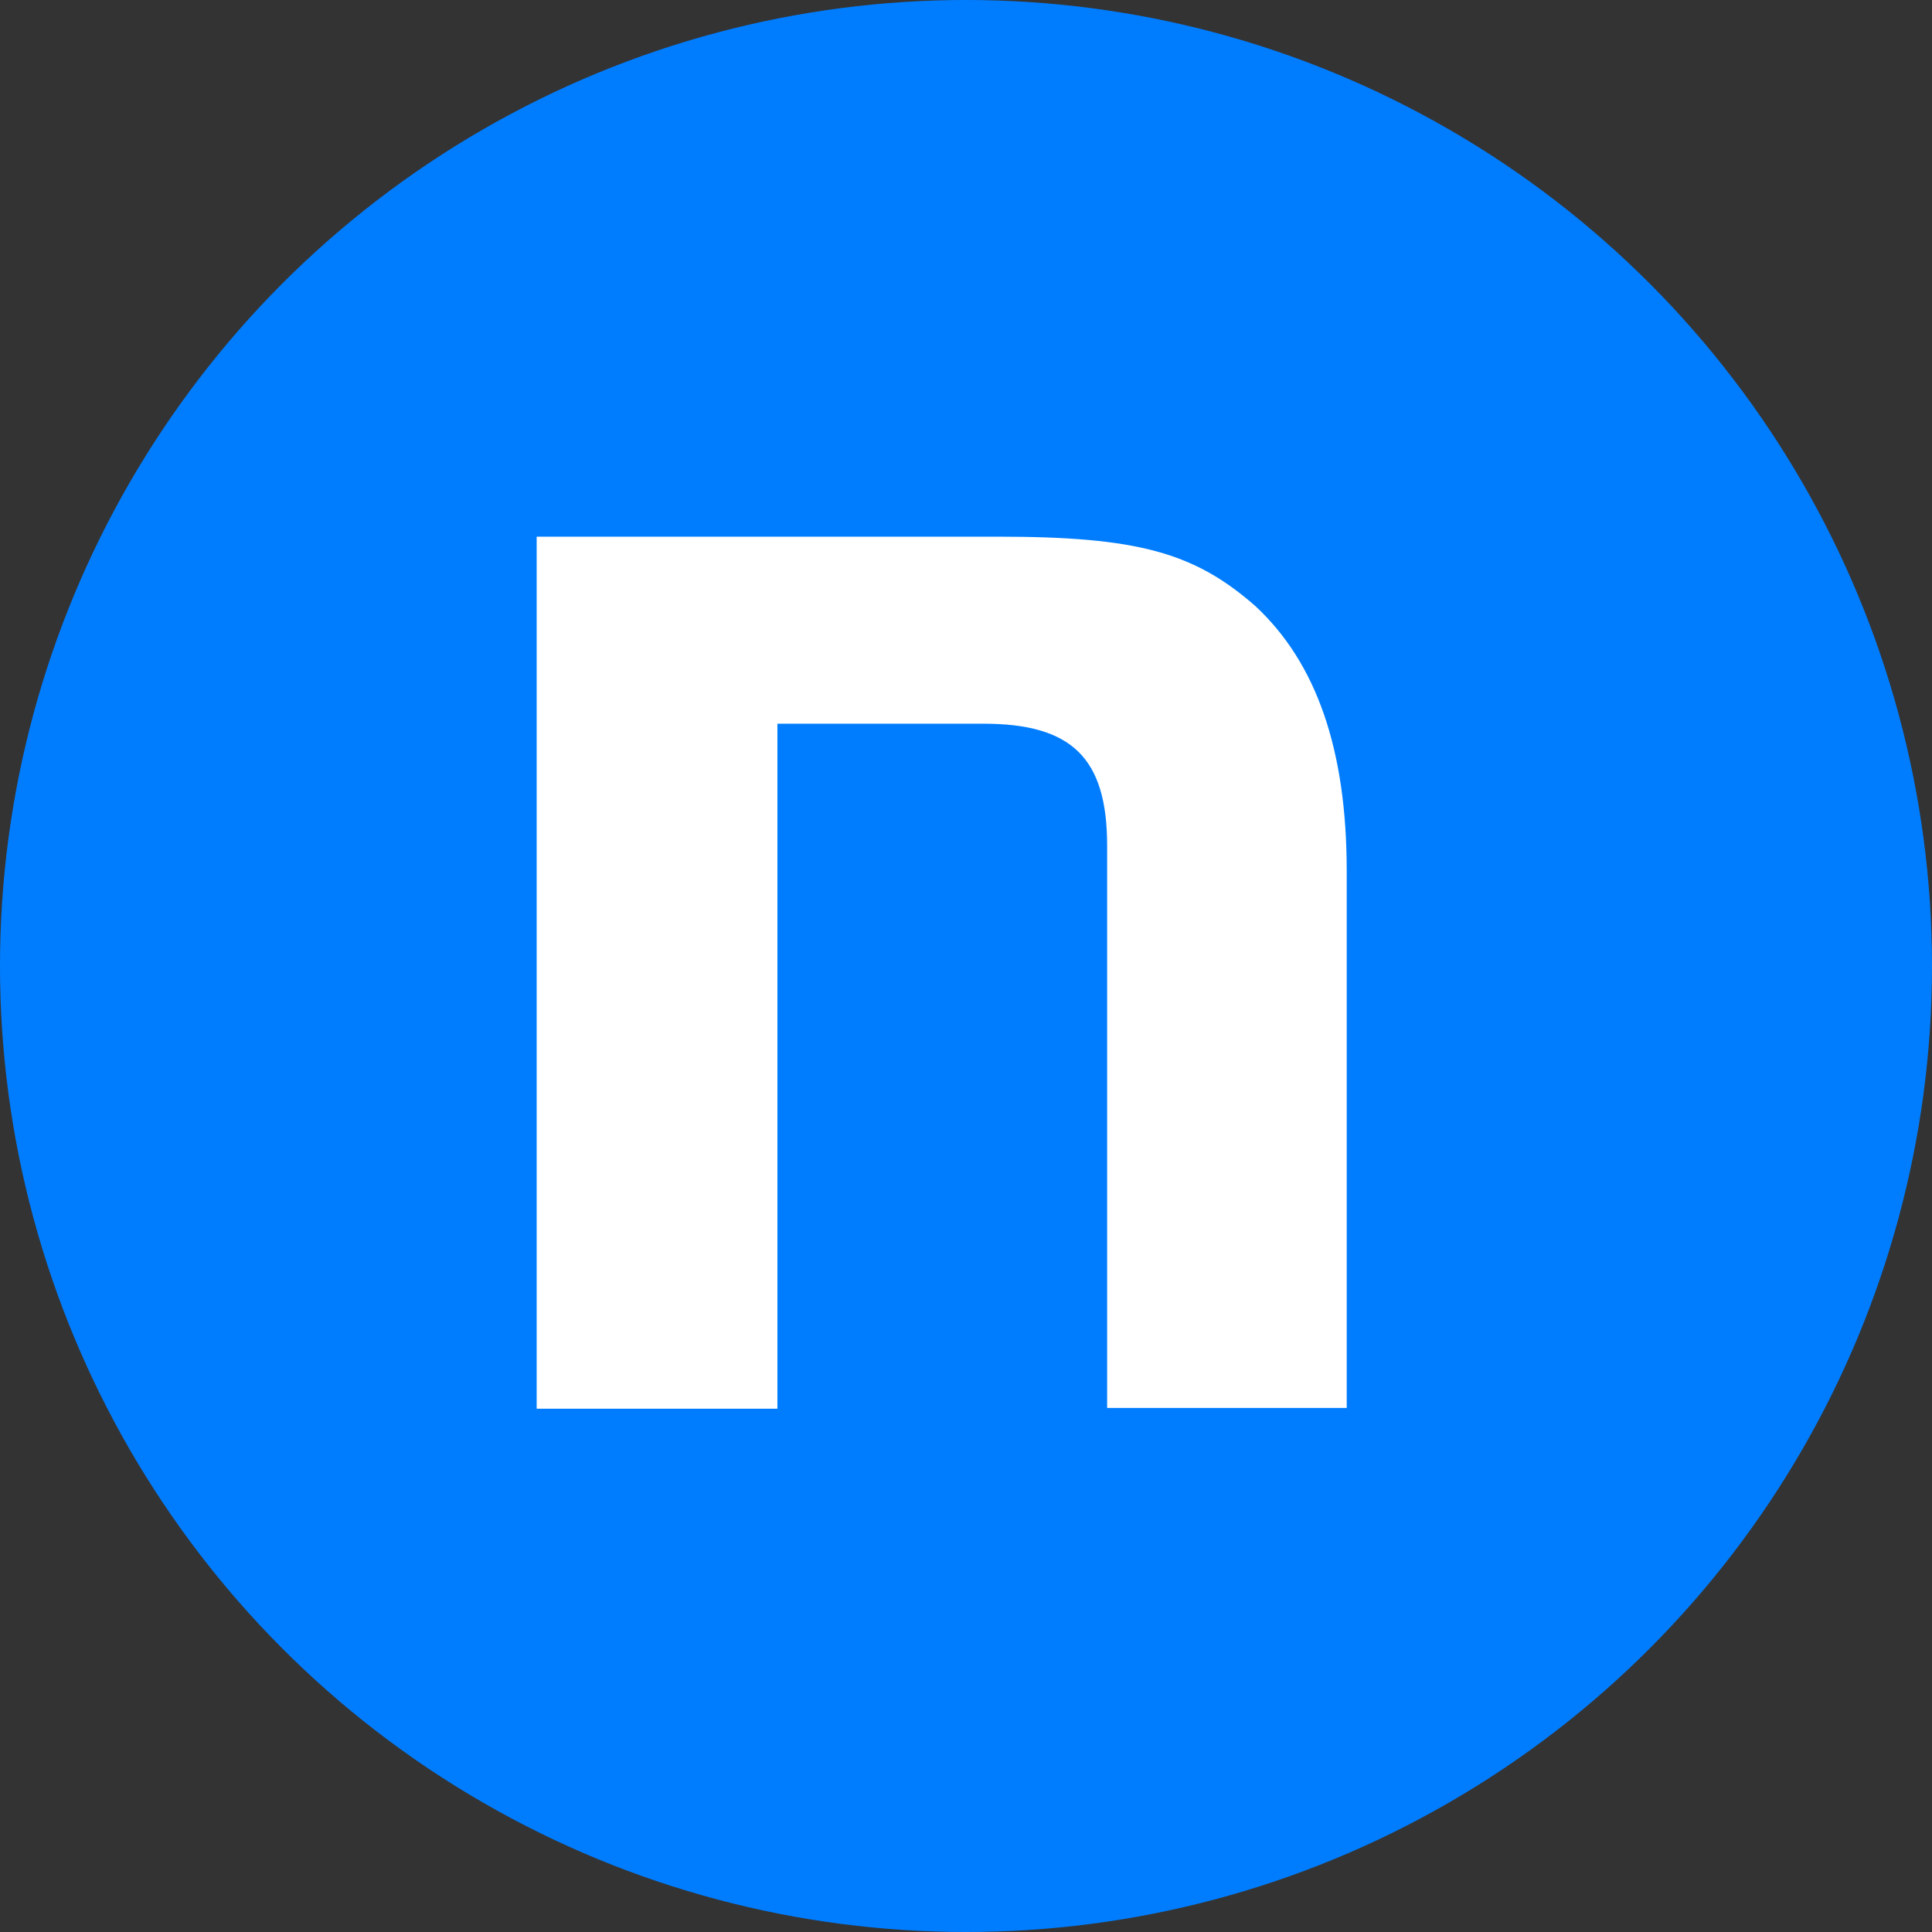
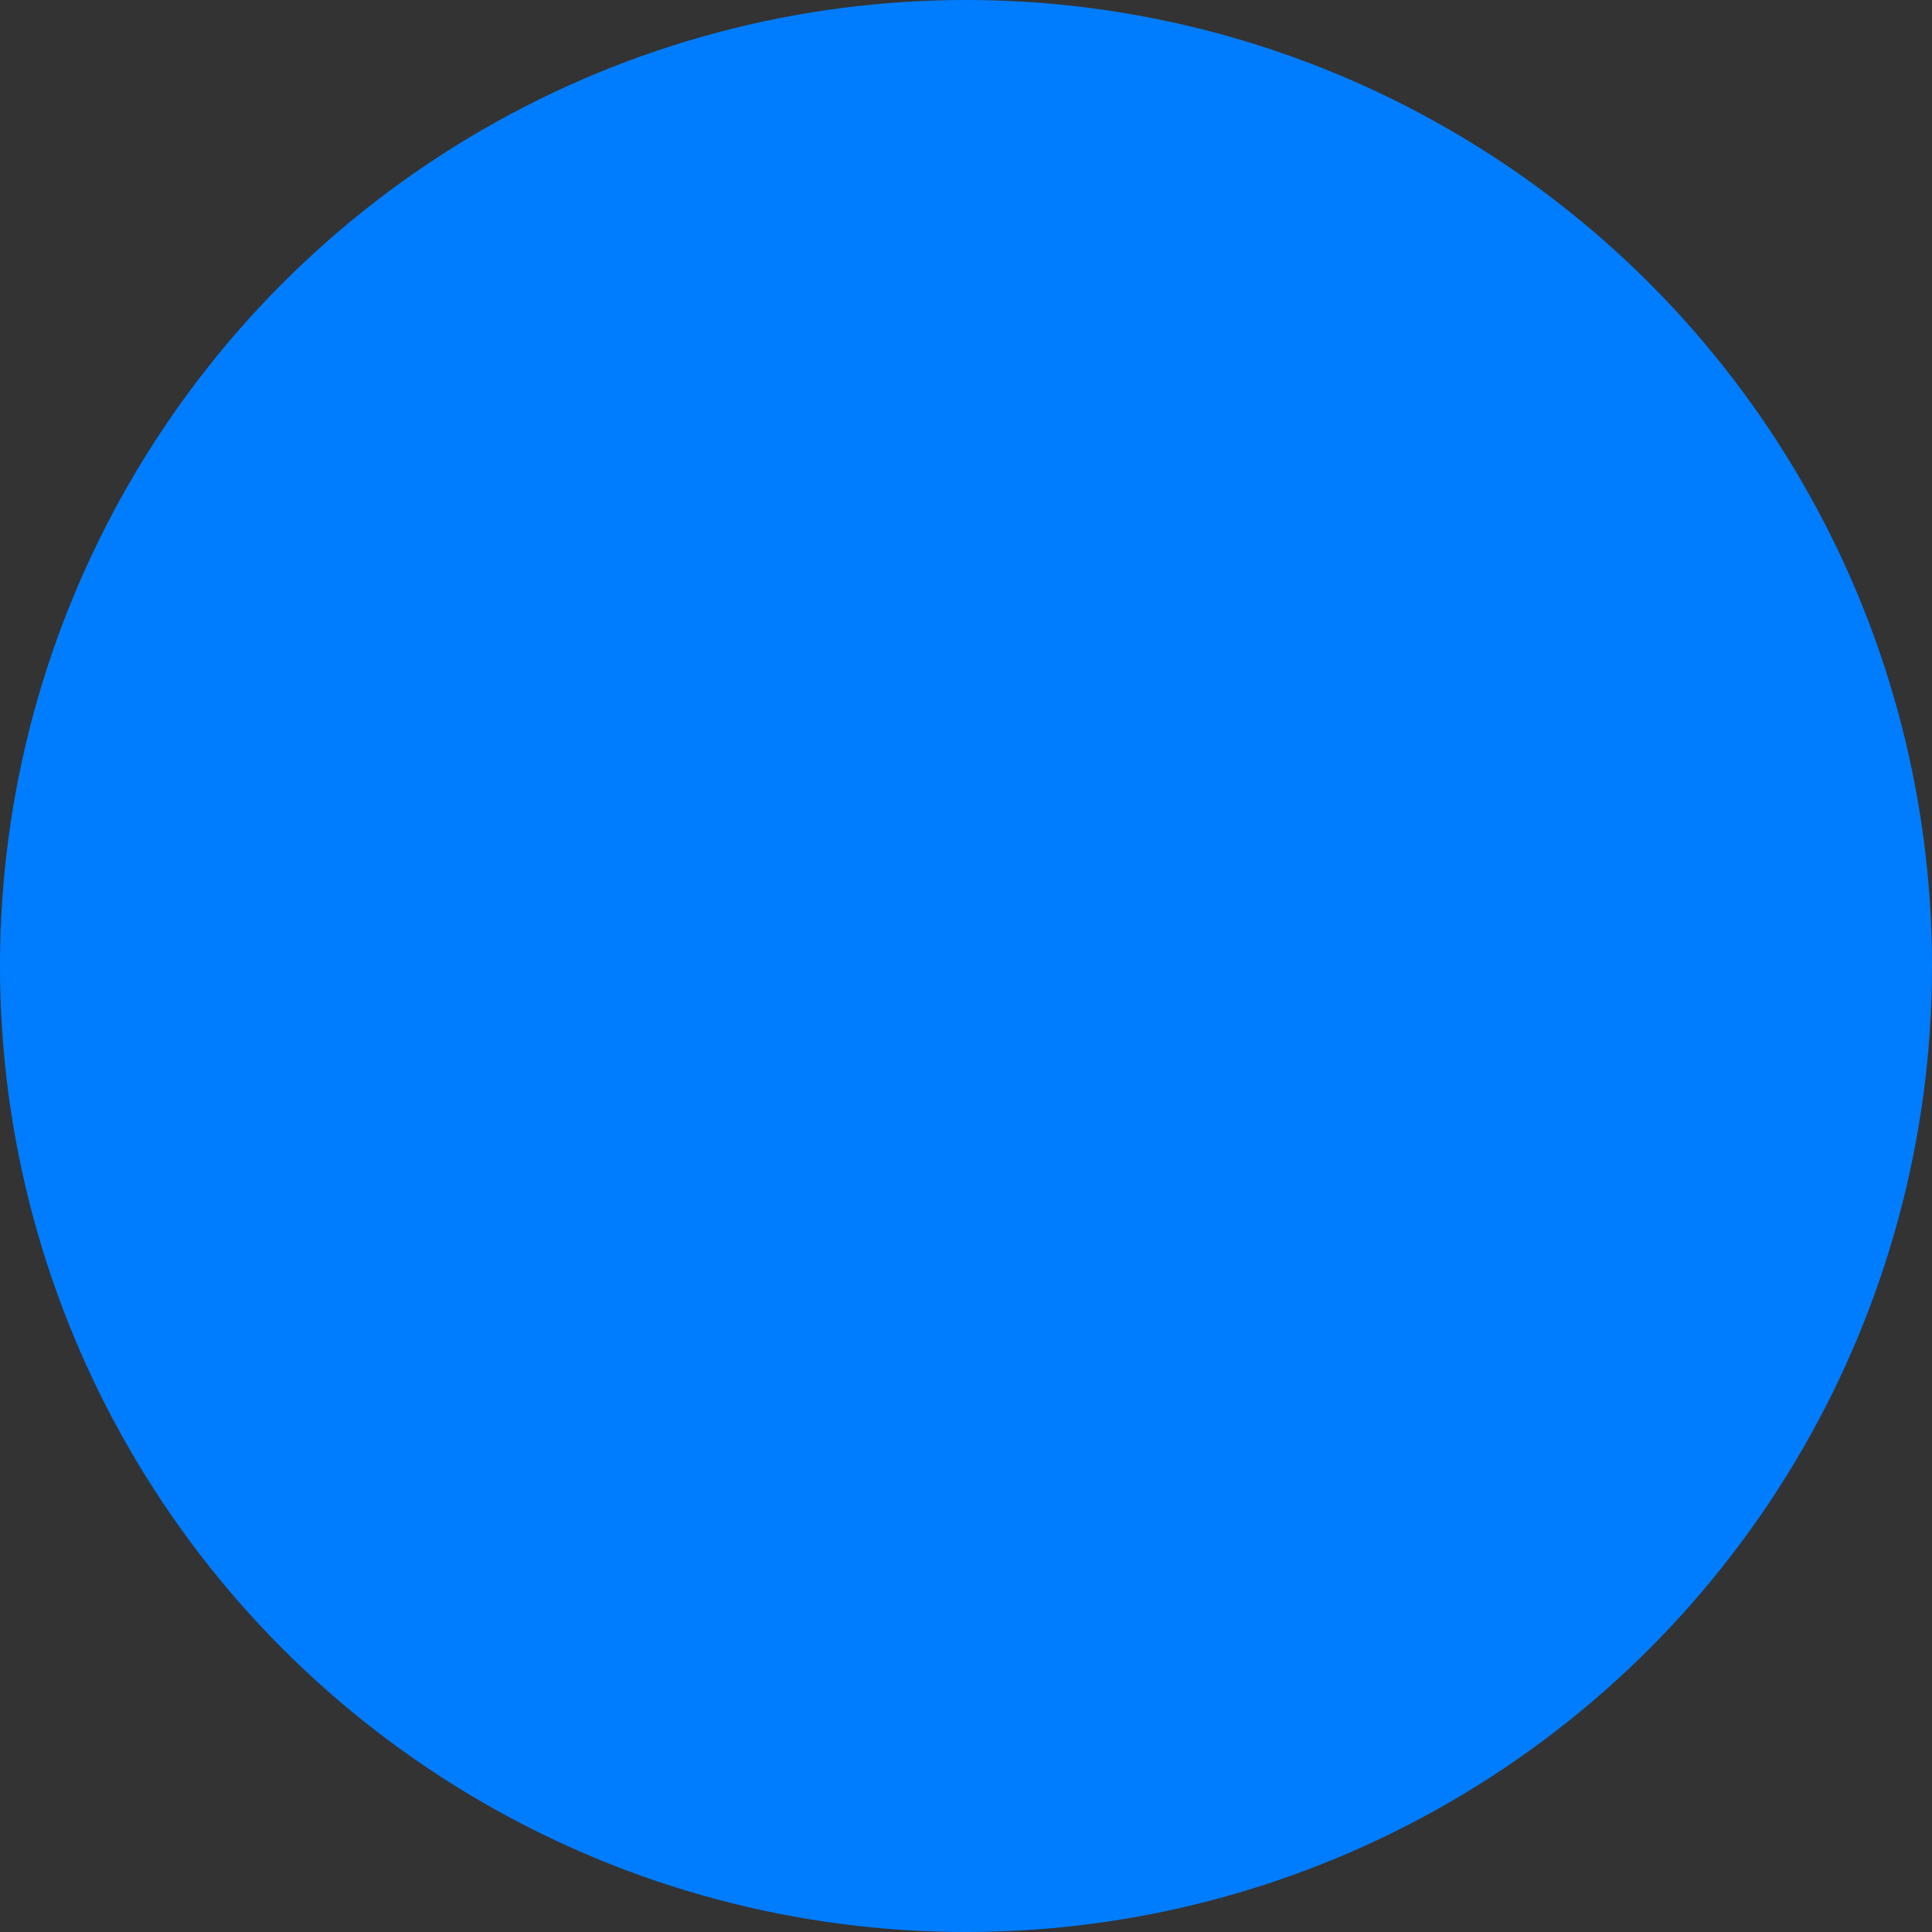
<svg xmlns="http://www.w3.org/2000/svg" width="36" height="36" viewBox="0 0 36 36" fill="none">
  <rect x="0" y="0" width="36" height="36" fill="#333333" stroke="none" />
  <circle cx="18" cy="18" r="18" fill="#007DFF" />
-   <path d="M18.593 10C21.197 10 22.253 10.294 23.394 11.295C24.527 12.351 25.094 13.961 25.094 16.228V26.235H20.63V15.759C20.63 14.115 19.965 13.485 18.32 13.485H14.486V26.249H10V10H18.593Z" fill="white" />
</svg>